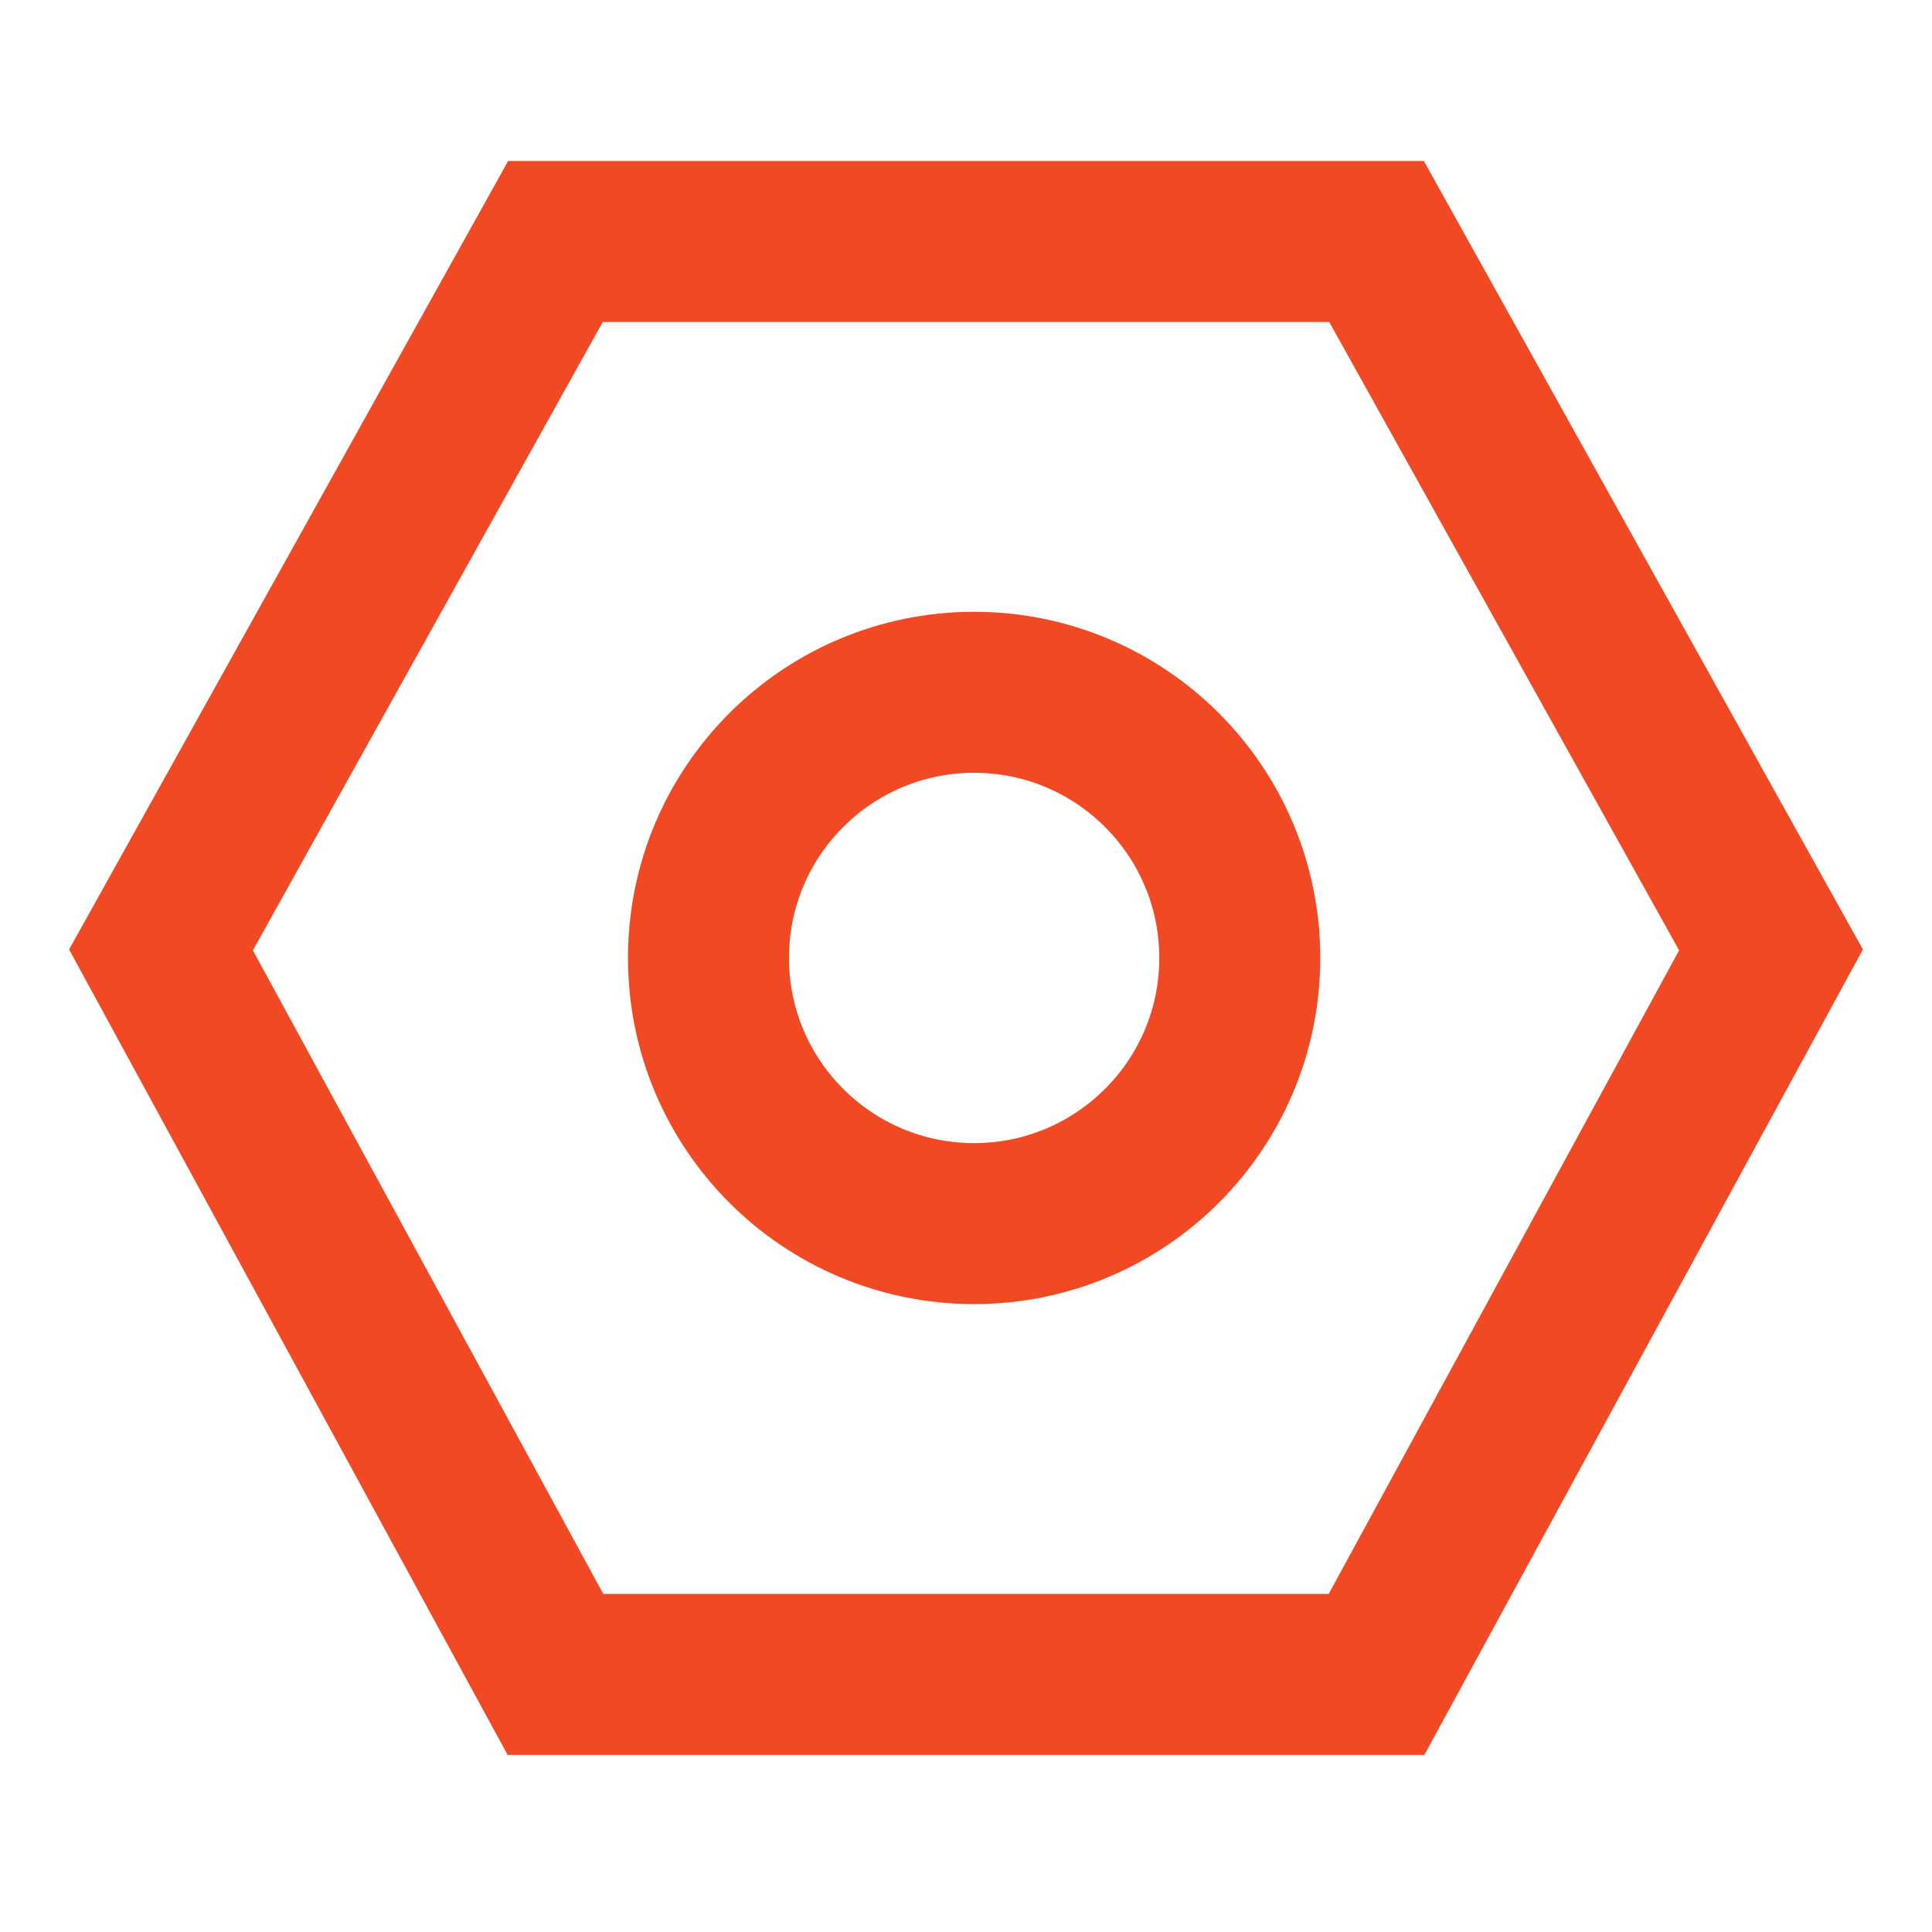
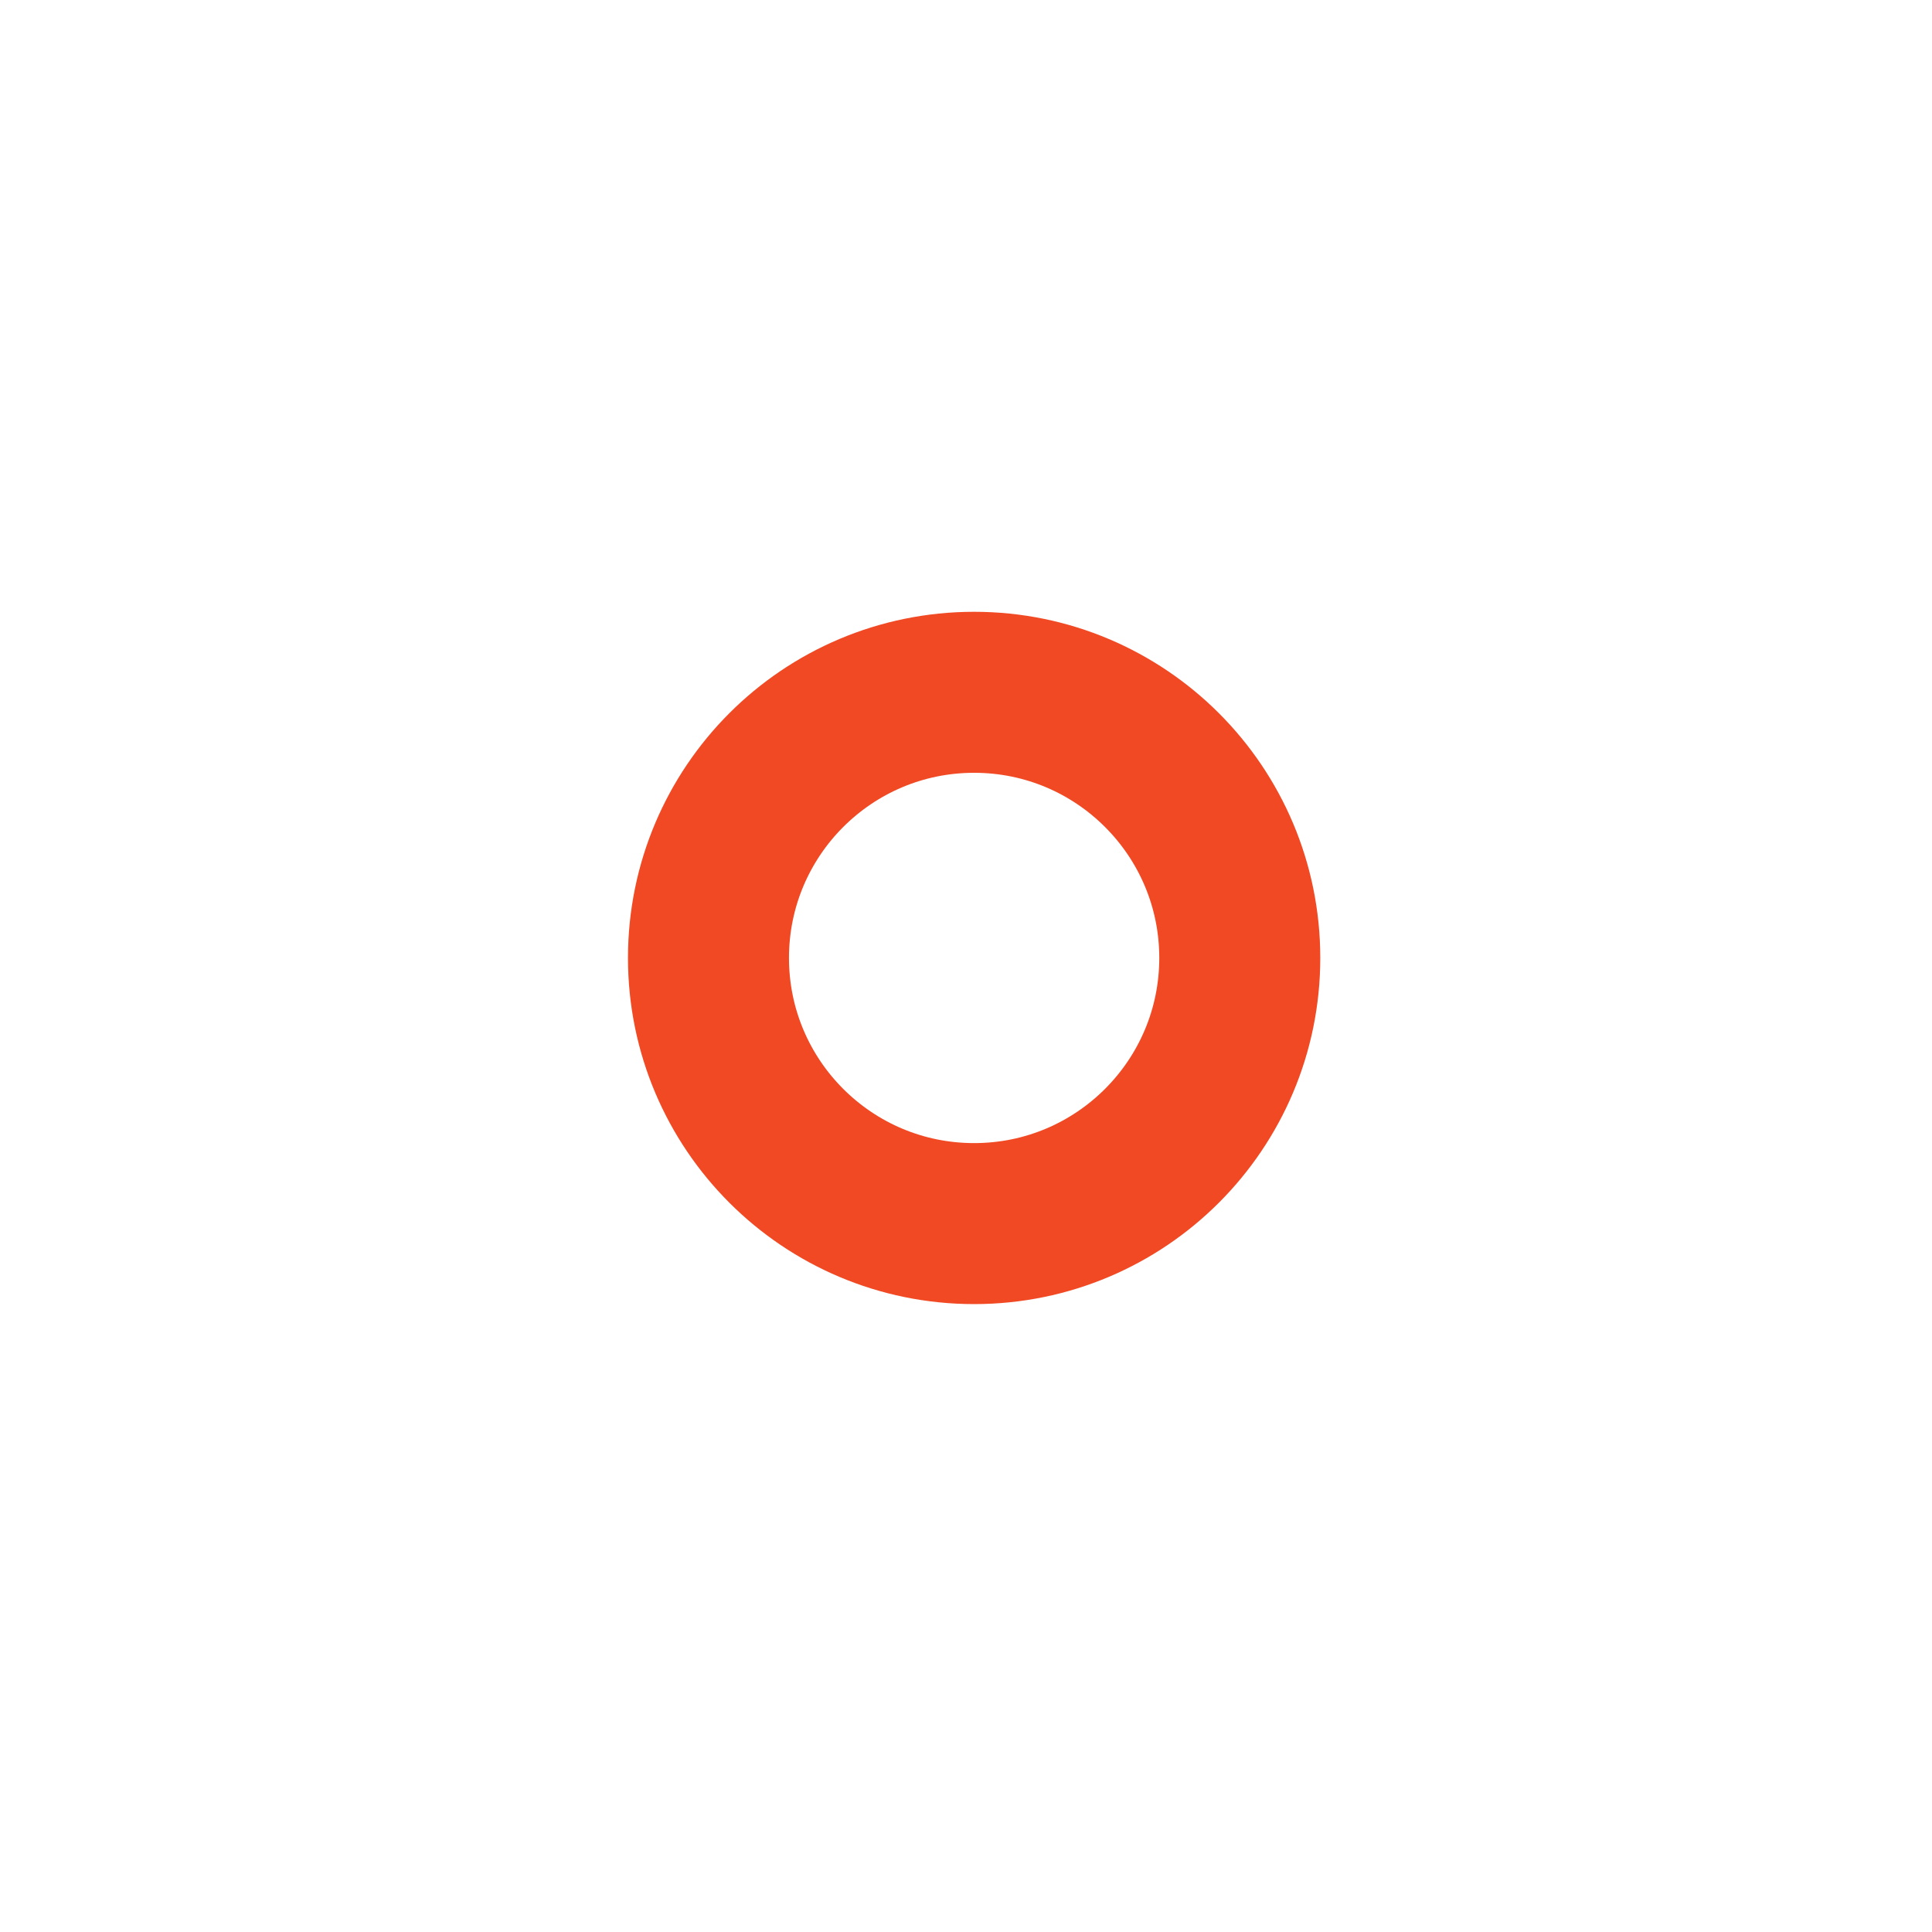
<svg xmlns="http://www.w3.org/2000/svg" width="48" height="48" viewBox="0 0 48 48" fill="none">
-   <path d="M13.8 6L4 23.6L13.8 41.6H34.2L44 23.6L34.2 6H13.8Z" stroke="#F04924" stroke-width="4" stroke-linecap="round" />
  <path d="M30.802 23.8C30.802 27.445 27.847 30.4 24.202 30.4C20.556 30.4 17.602 27.445 17.602 23.8C17.602 20.155 20.556 17.2 24.202 17.2C27.847 17.2 30.802 20.155 30.802 23.8Z" stroke="#F04924" stroke-width="4" />
</svg>